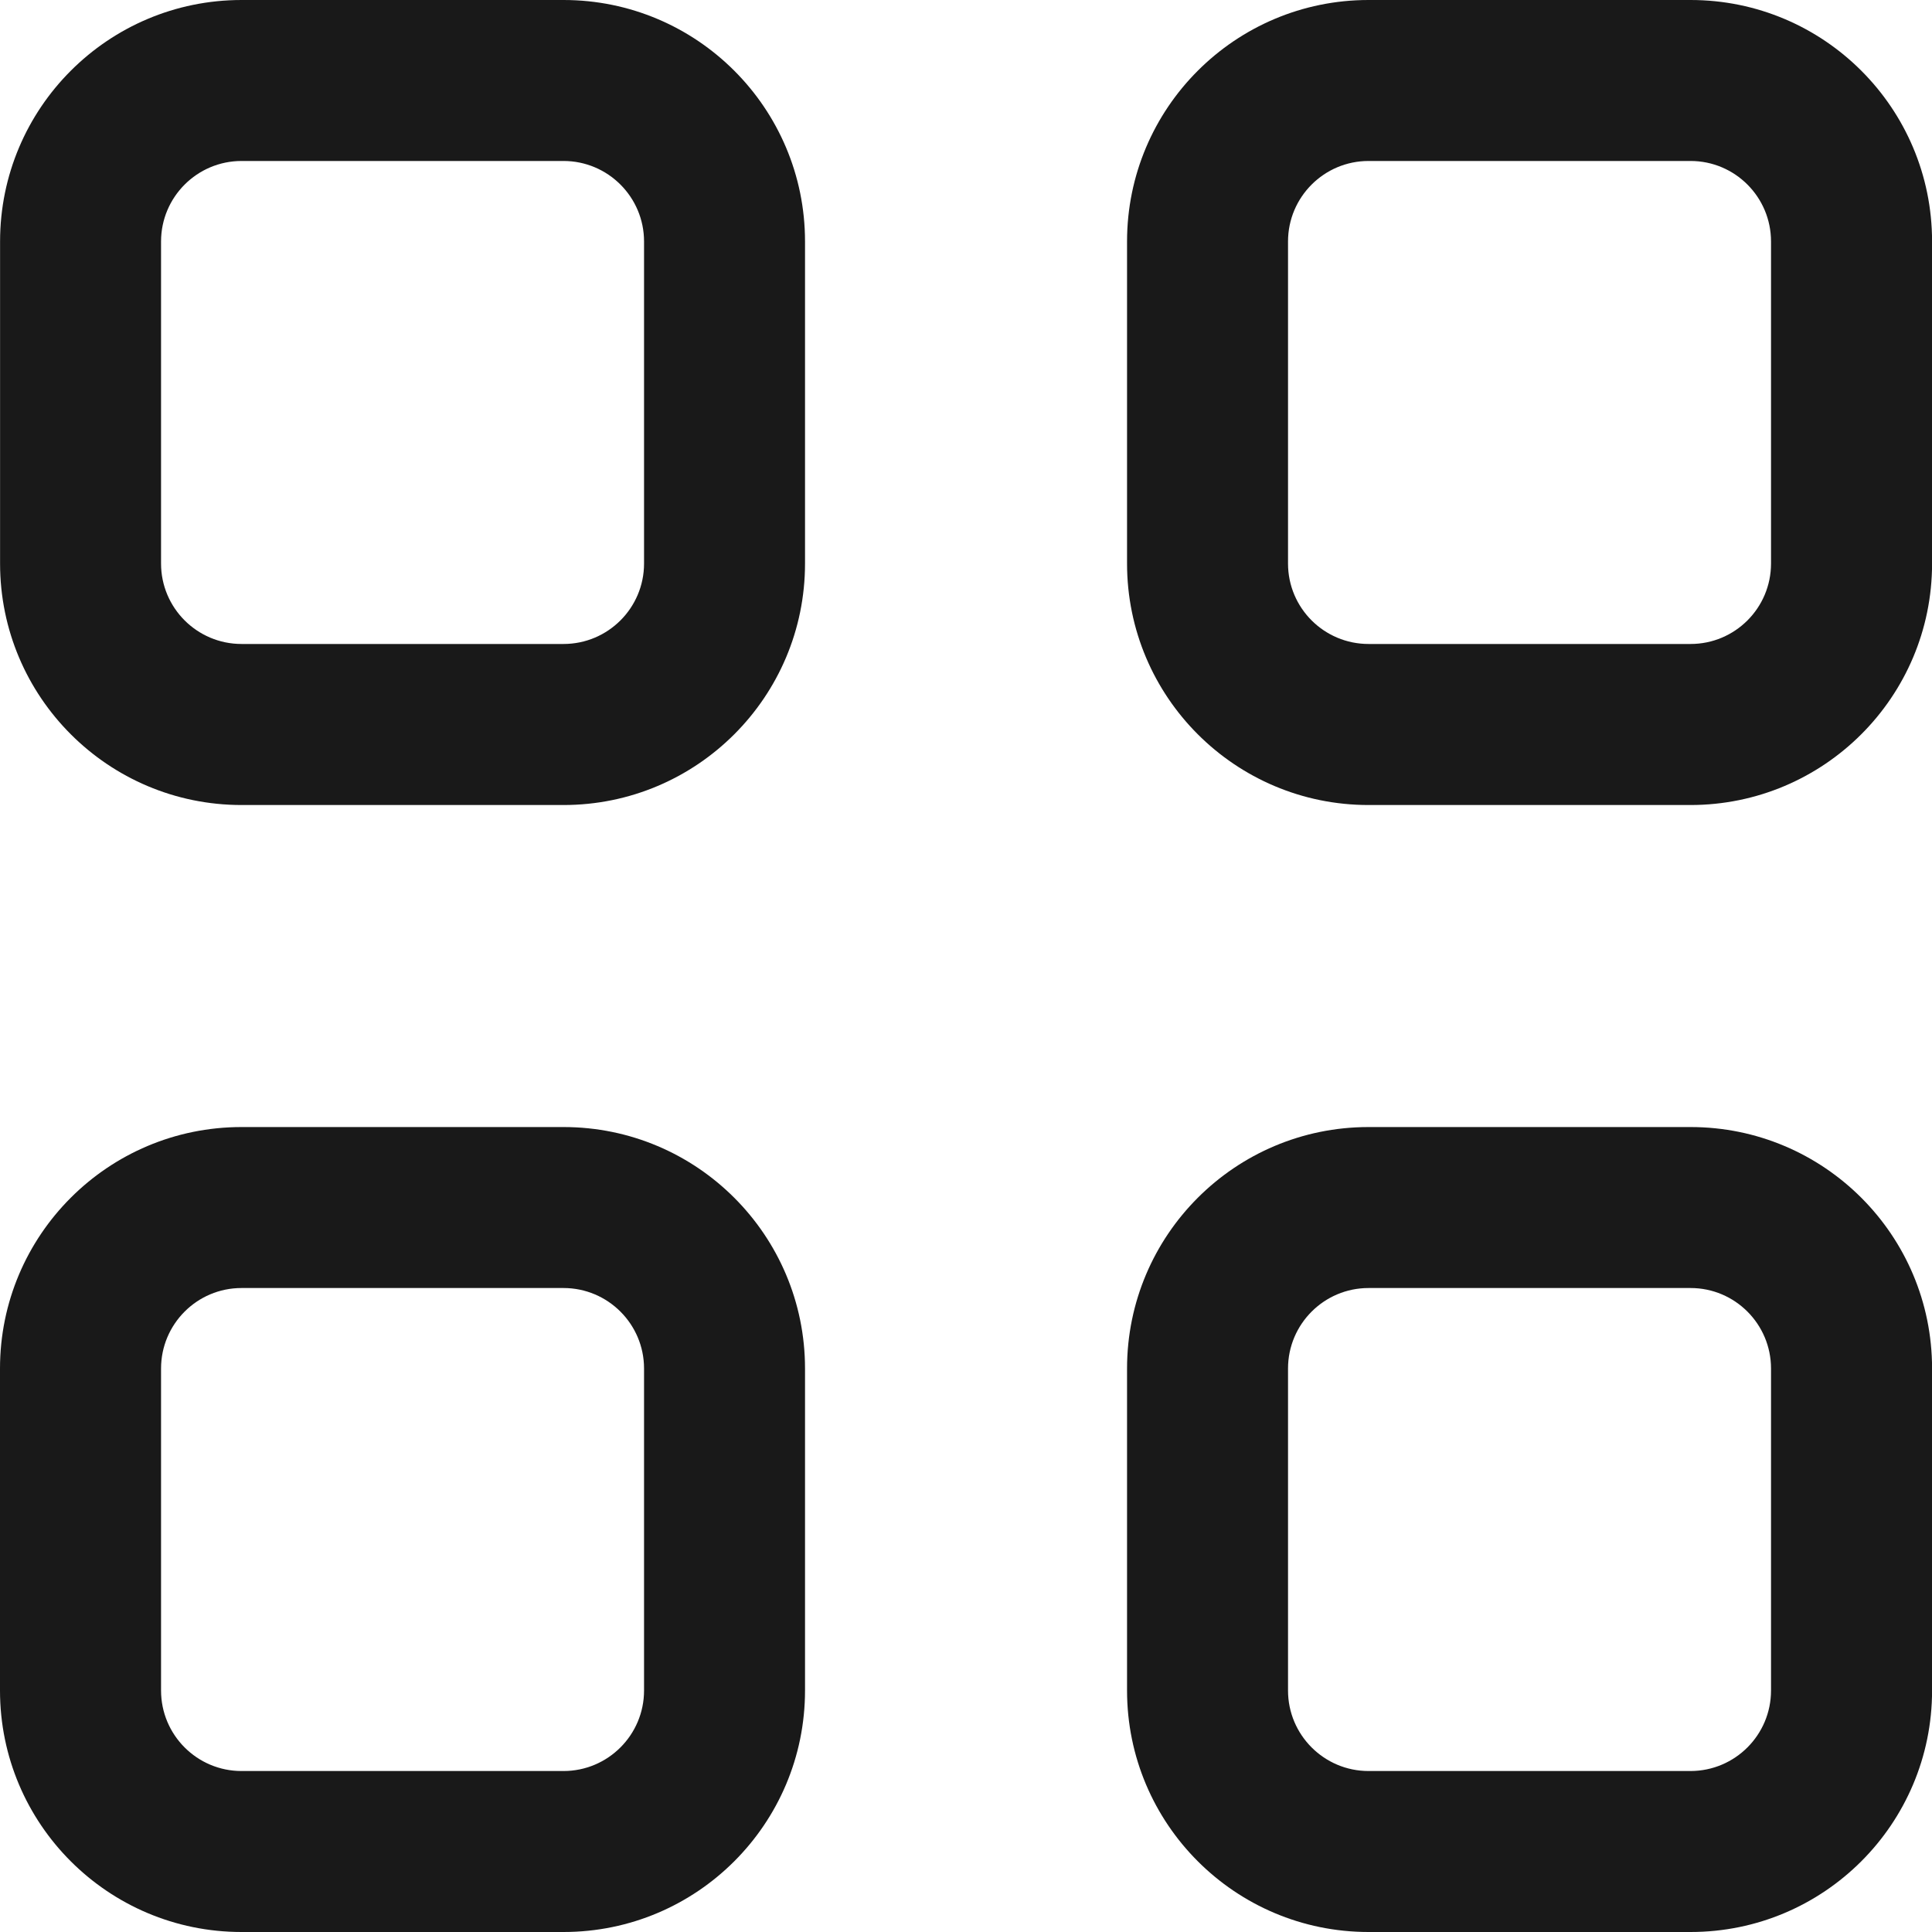
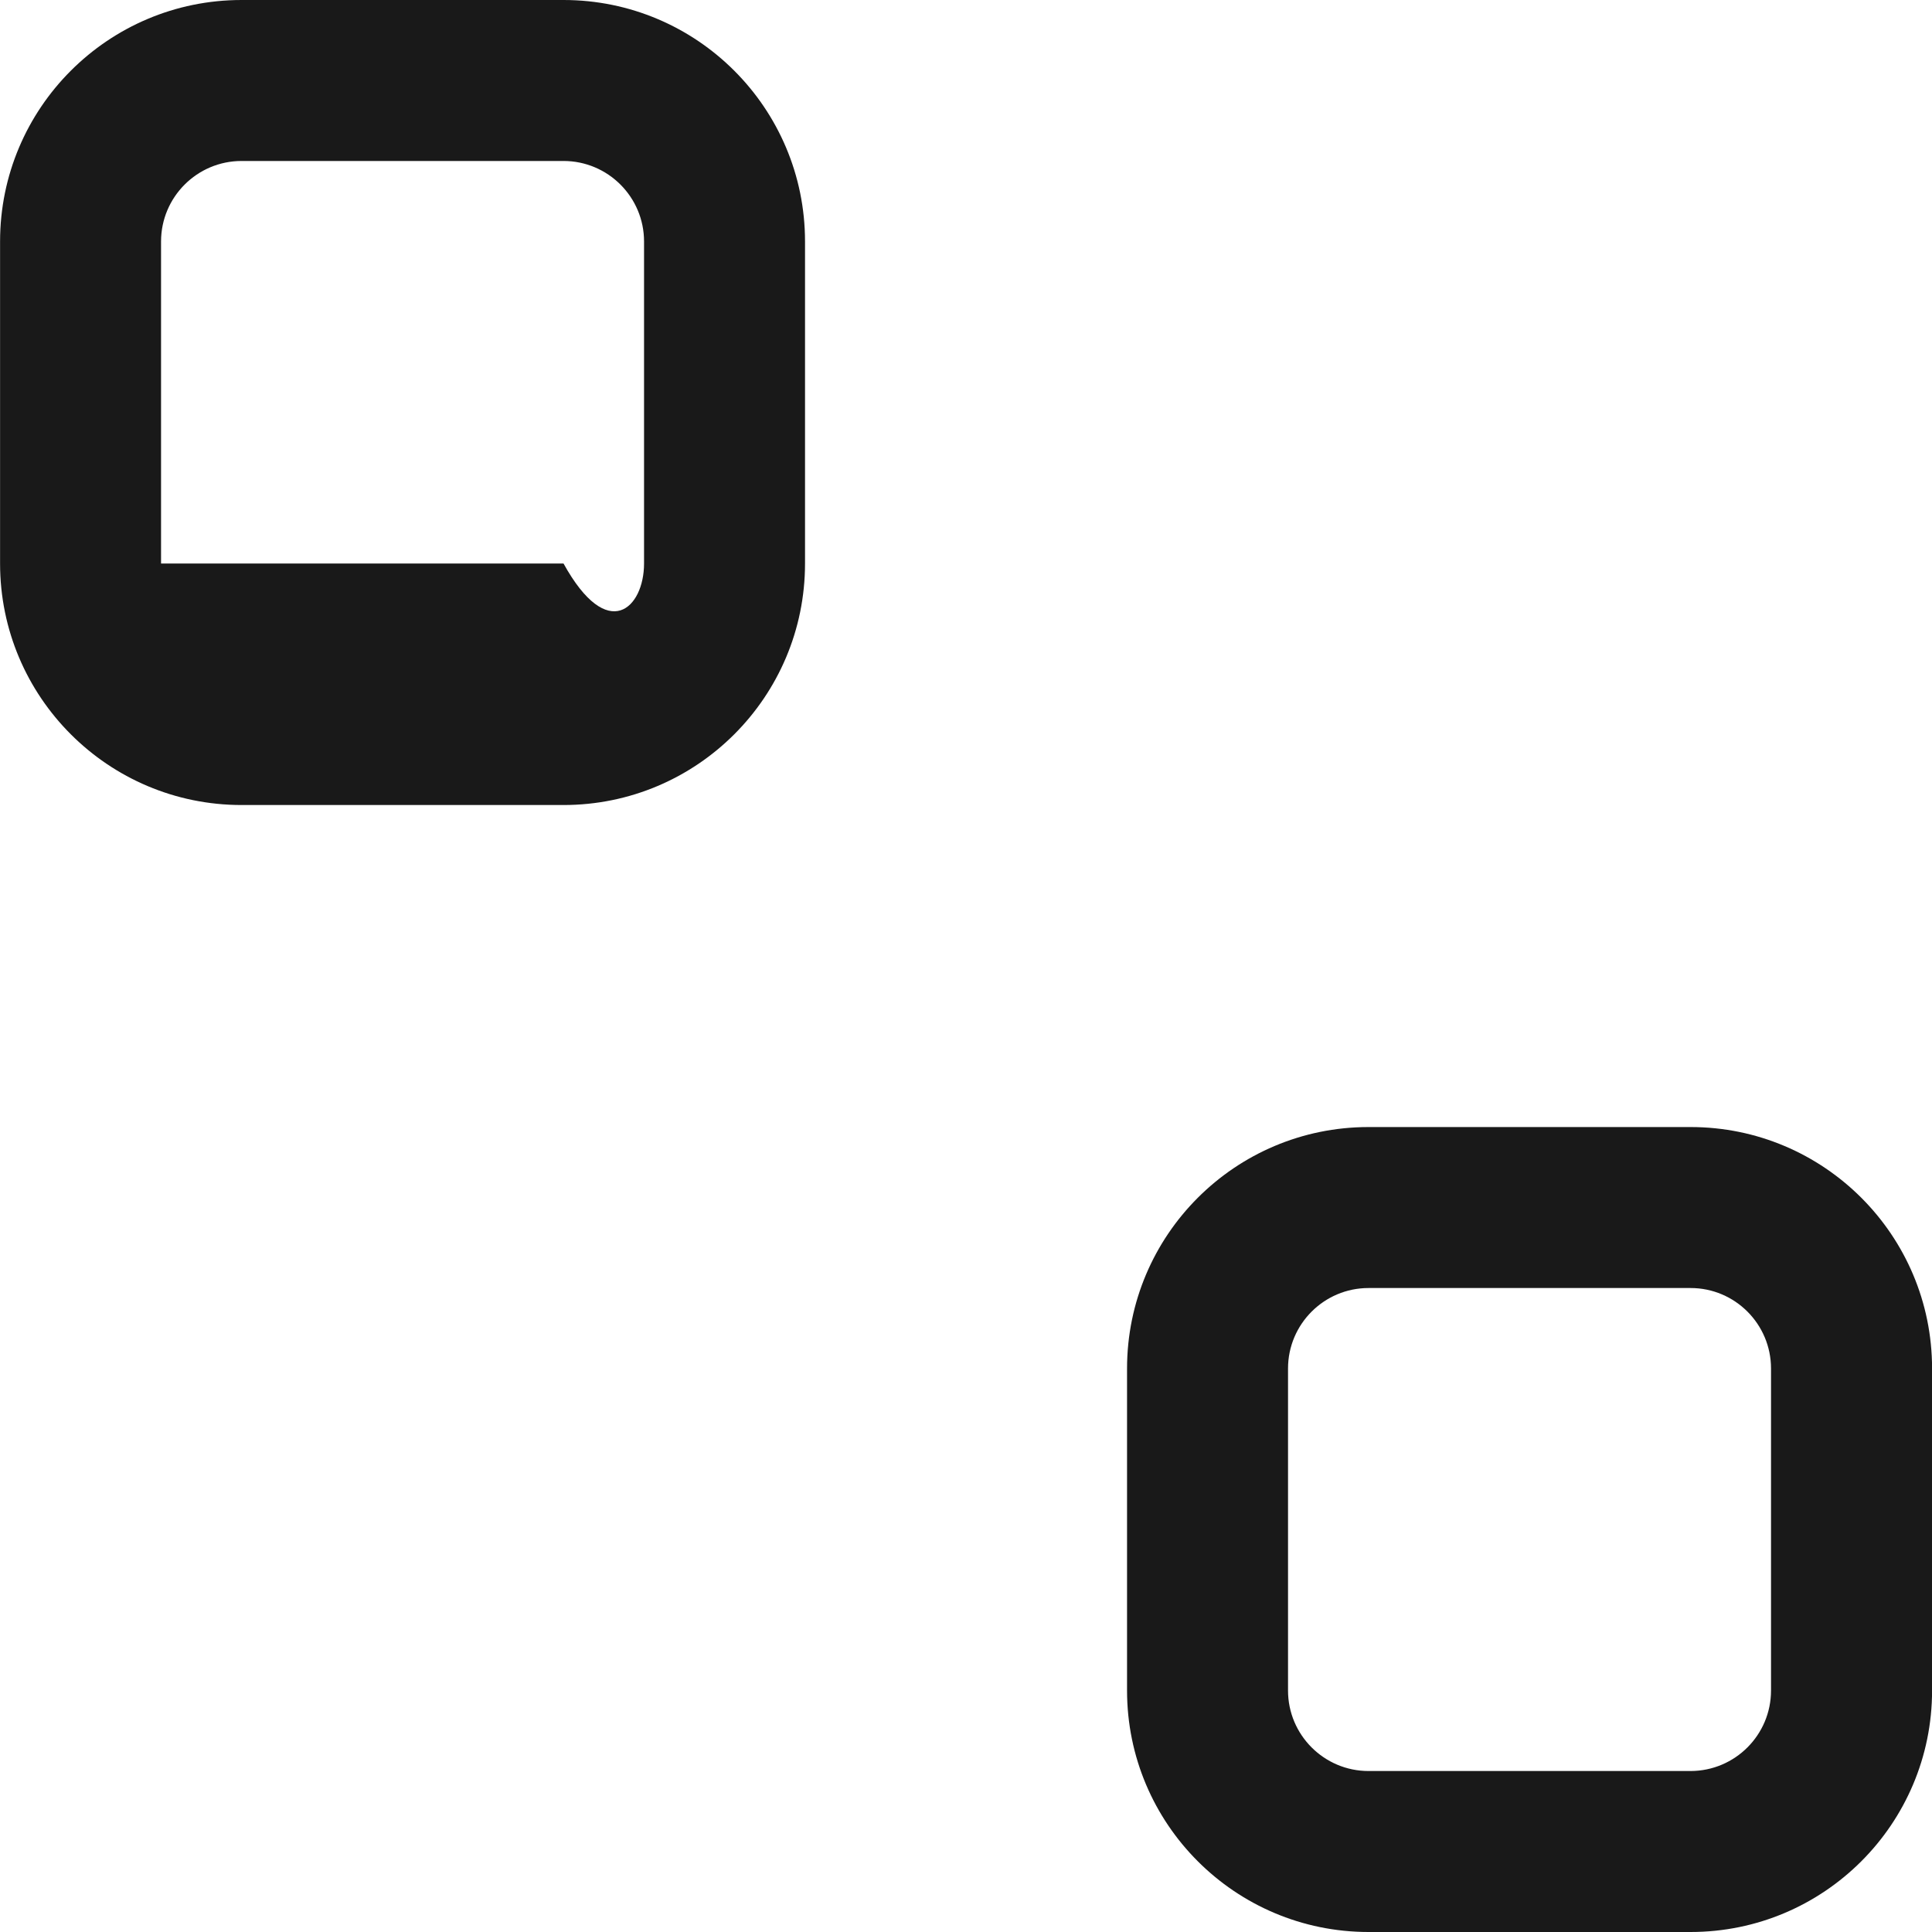
<svg xmlns="http://www.w3.org/2000/svg" fill="none" height="100%" overflow="visible" preserveAspectRatio="none" style="display: block;" viewBox="0 0 28 28" width="100%">
  <g id="Primary">
-     <path clip-rule="evenodd" d="M8.167 16.334C10.1 16.334 11.667 17.901 11.667 19.834V24.5C11.667 26.433 10.1 28 8.167 28H3.5C1.567 28 0 26.433 0 24.5V19.834C0 17.901 1.567 16.334 3.5 16.334H8.167ZM3.5 18.667C2.856 18.667 2.334 19.19 2.334 19.834V24.5C2.334 25.144 2.856 25.667 3.5 25.667H8.167C8.811 25.667 9.334 25.144 9.334 24.5V19.834C9.334 19.19 8.811 18.667 8.167 18.667H3.5Z" fill="black" fill-opacity="0.9" fill-rule="evenodd" />
    <path clip-rule="evenodd" d="M24.501 16.334C26.434 16.334 28.001 17.901 28.001 19.834V24.5C28.001 26.433 26.434 28 24.501 28H19.834C17.901 28 16.334 26.433 16.334 24.5V19.834C16.334 17.901 17.901 16.334 19.834 16.334H24.501ZM19.834 18.667C19.19 18.667 18.667 19.19 18.667 19.834V24.5C18.667 25.144 19.19 25.667 19.834 25.667H24.501C25.145 25.666 25.667 25.144 25.667 24.5V19.834C25.667 19.19 25.145 18.667 24.501 18.667H19.834Z" fill="black" fill-opacity="0.9" fill-rule="evenodd" />
-     <path clip-rule="evenodd" d="M8.167 0C10.1 0 11.667 1.567 11.667 3.5V8.167C11.667 10.1 10.1 11.667 8.167 11.667H3.501C1.568 11.667 0.001 10.1 0.001 8.167V3.5C0.001 1.567 1.568 0 3.501 0H8.167ZM3.501 2.333C2.857 2.333 2.334 2.856 2.334 3.5V8.167C2.334 8.811 2.857 9.333 3.501 9.333H8.167C8.811 9.333 9.334 8.811 9.334 8.167V3.5C9.334 2.856 8.811 2.333 8.167 2.333H3.501Z" fill="black" fill-opacity="0.9" fill-rule="evenodd" />
-     <path clip-rule="evenodd" d="M24.501 0C26.434 0 28.001 1.567 28.001 3.5V8.167C28.001 10.1 26.433 11.666 24.501 11.667H19.834C17.901 11.667 16.334 10.1 16.334 8.167V3.5C16.334 1.567 17.901 0 19.834 0H24.501ZM19.834 2.333C19.19 2.333 18.667 2.856 18.667 3.5V8.167C18.667 8.811 19.19 9.333 19.834 9.333H24.501C25.145 9.333 25.667 8.811 25.667 8.167V3.5C25.667 2.856 25.145 2.333 24.501 2.333H19.834Z" fill="black" fill-opacity="0.9" fill-rule="evenodd" />
+     <path clip-rule="evenodd" d="M8.167 0C10.1 0 11.667 1.567 11.667 3.5V8.167C11.667 10.1 10.1 11.667 8.167 11.667H3.501C1.568 11.667 0.001 10.1 0.001 8.167V3.5C0.001 1.567 1.568 0 3.501 0H8.167ZM3.501 2.333C2.857 2.333 2.334 2.856 2.334 3.5V8.167H8.167C8.811 9.333 9.334 8.811 9.334 8.167V3.5C9.334 2.856 8.811 2.333 8.167 2.333H3.501Z" fill="black" fill-opacity="0.9" fill-rule="evenodd" />
  </g>
</svg>